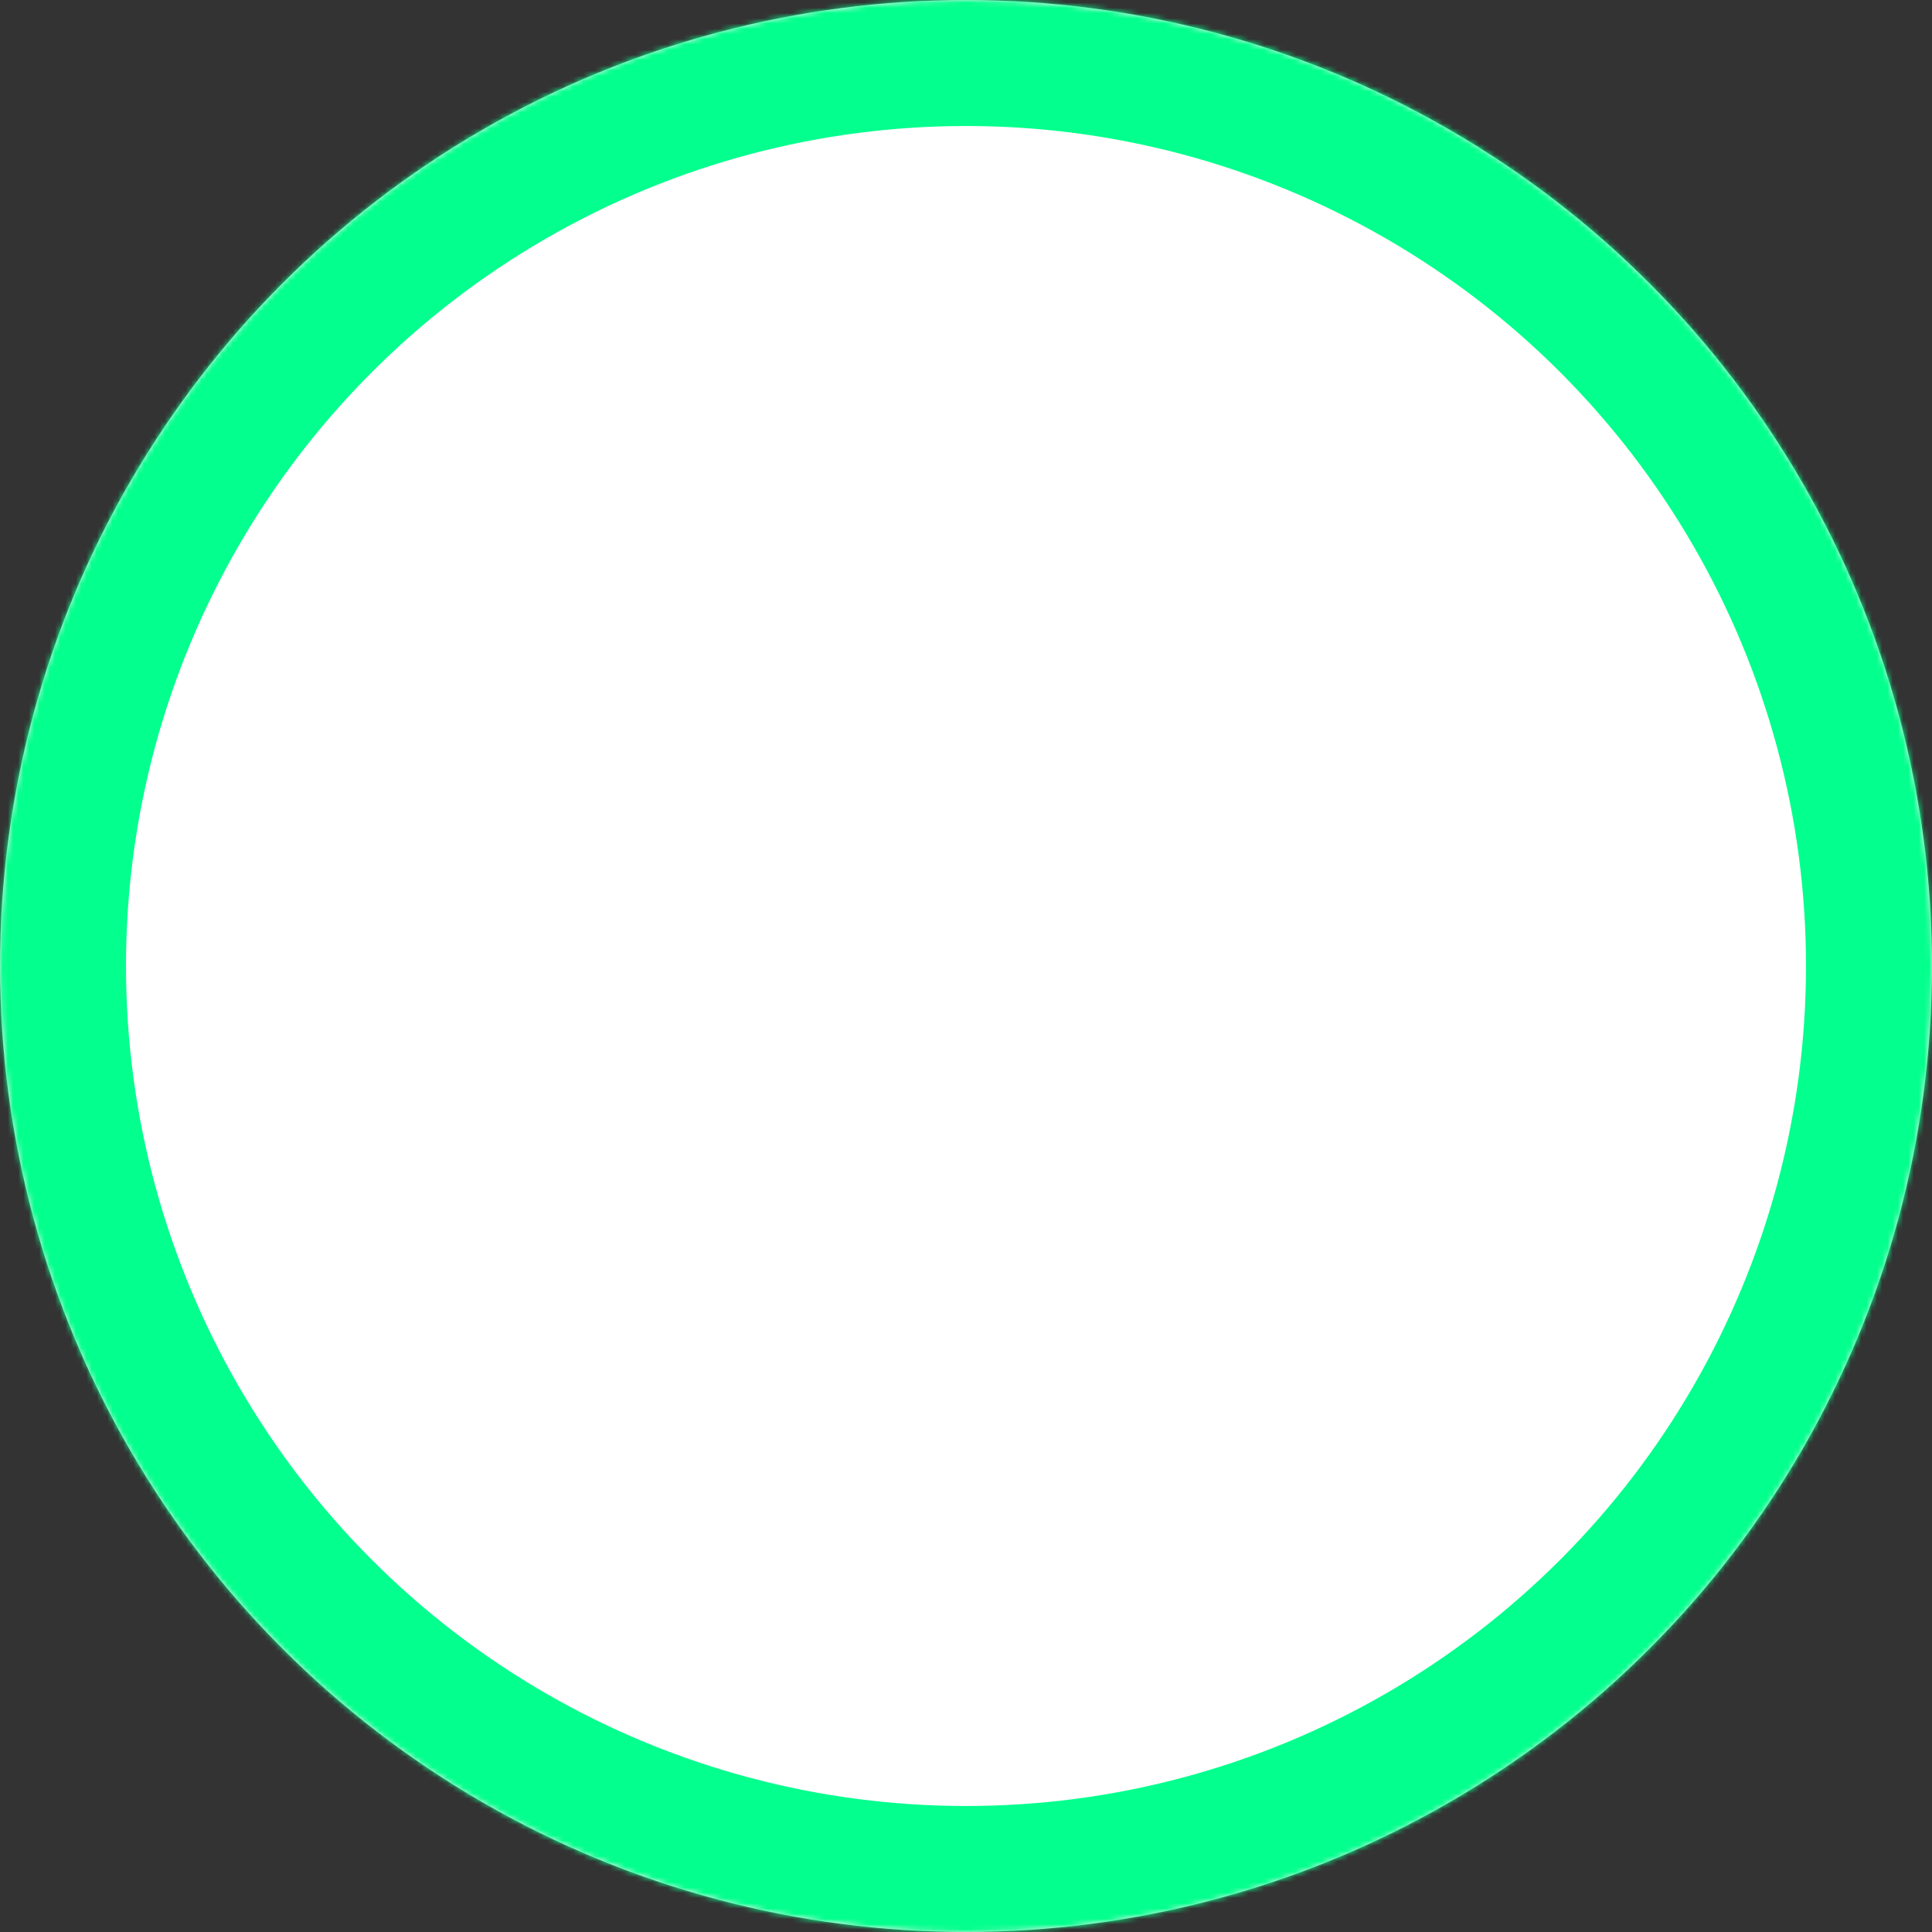
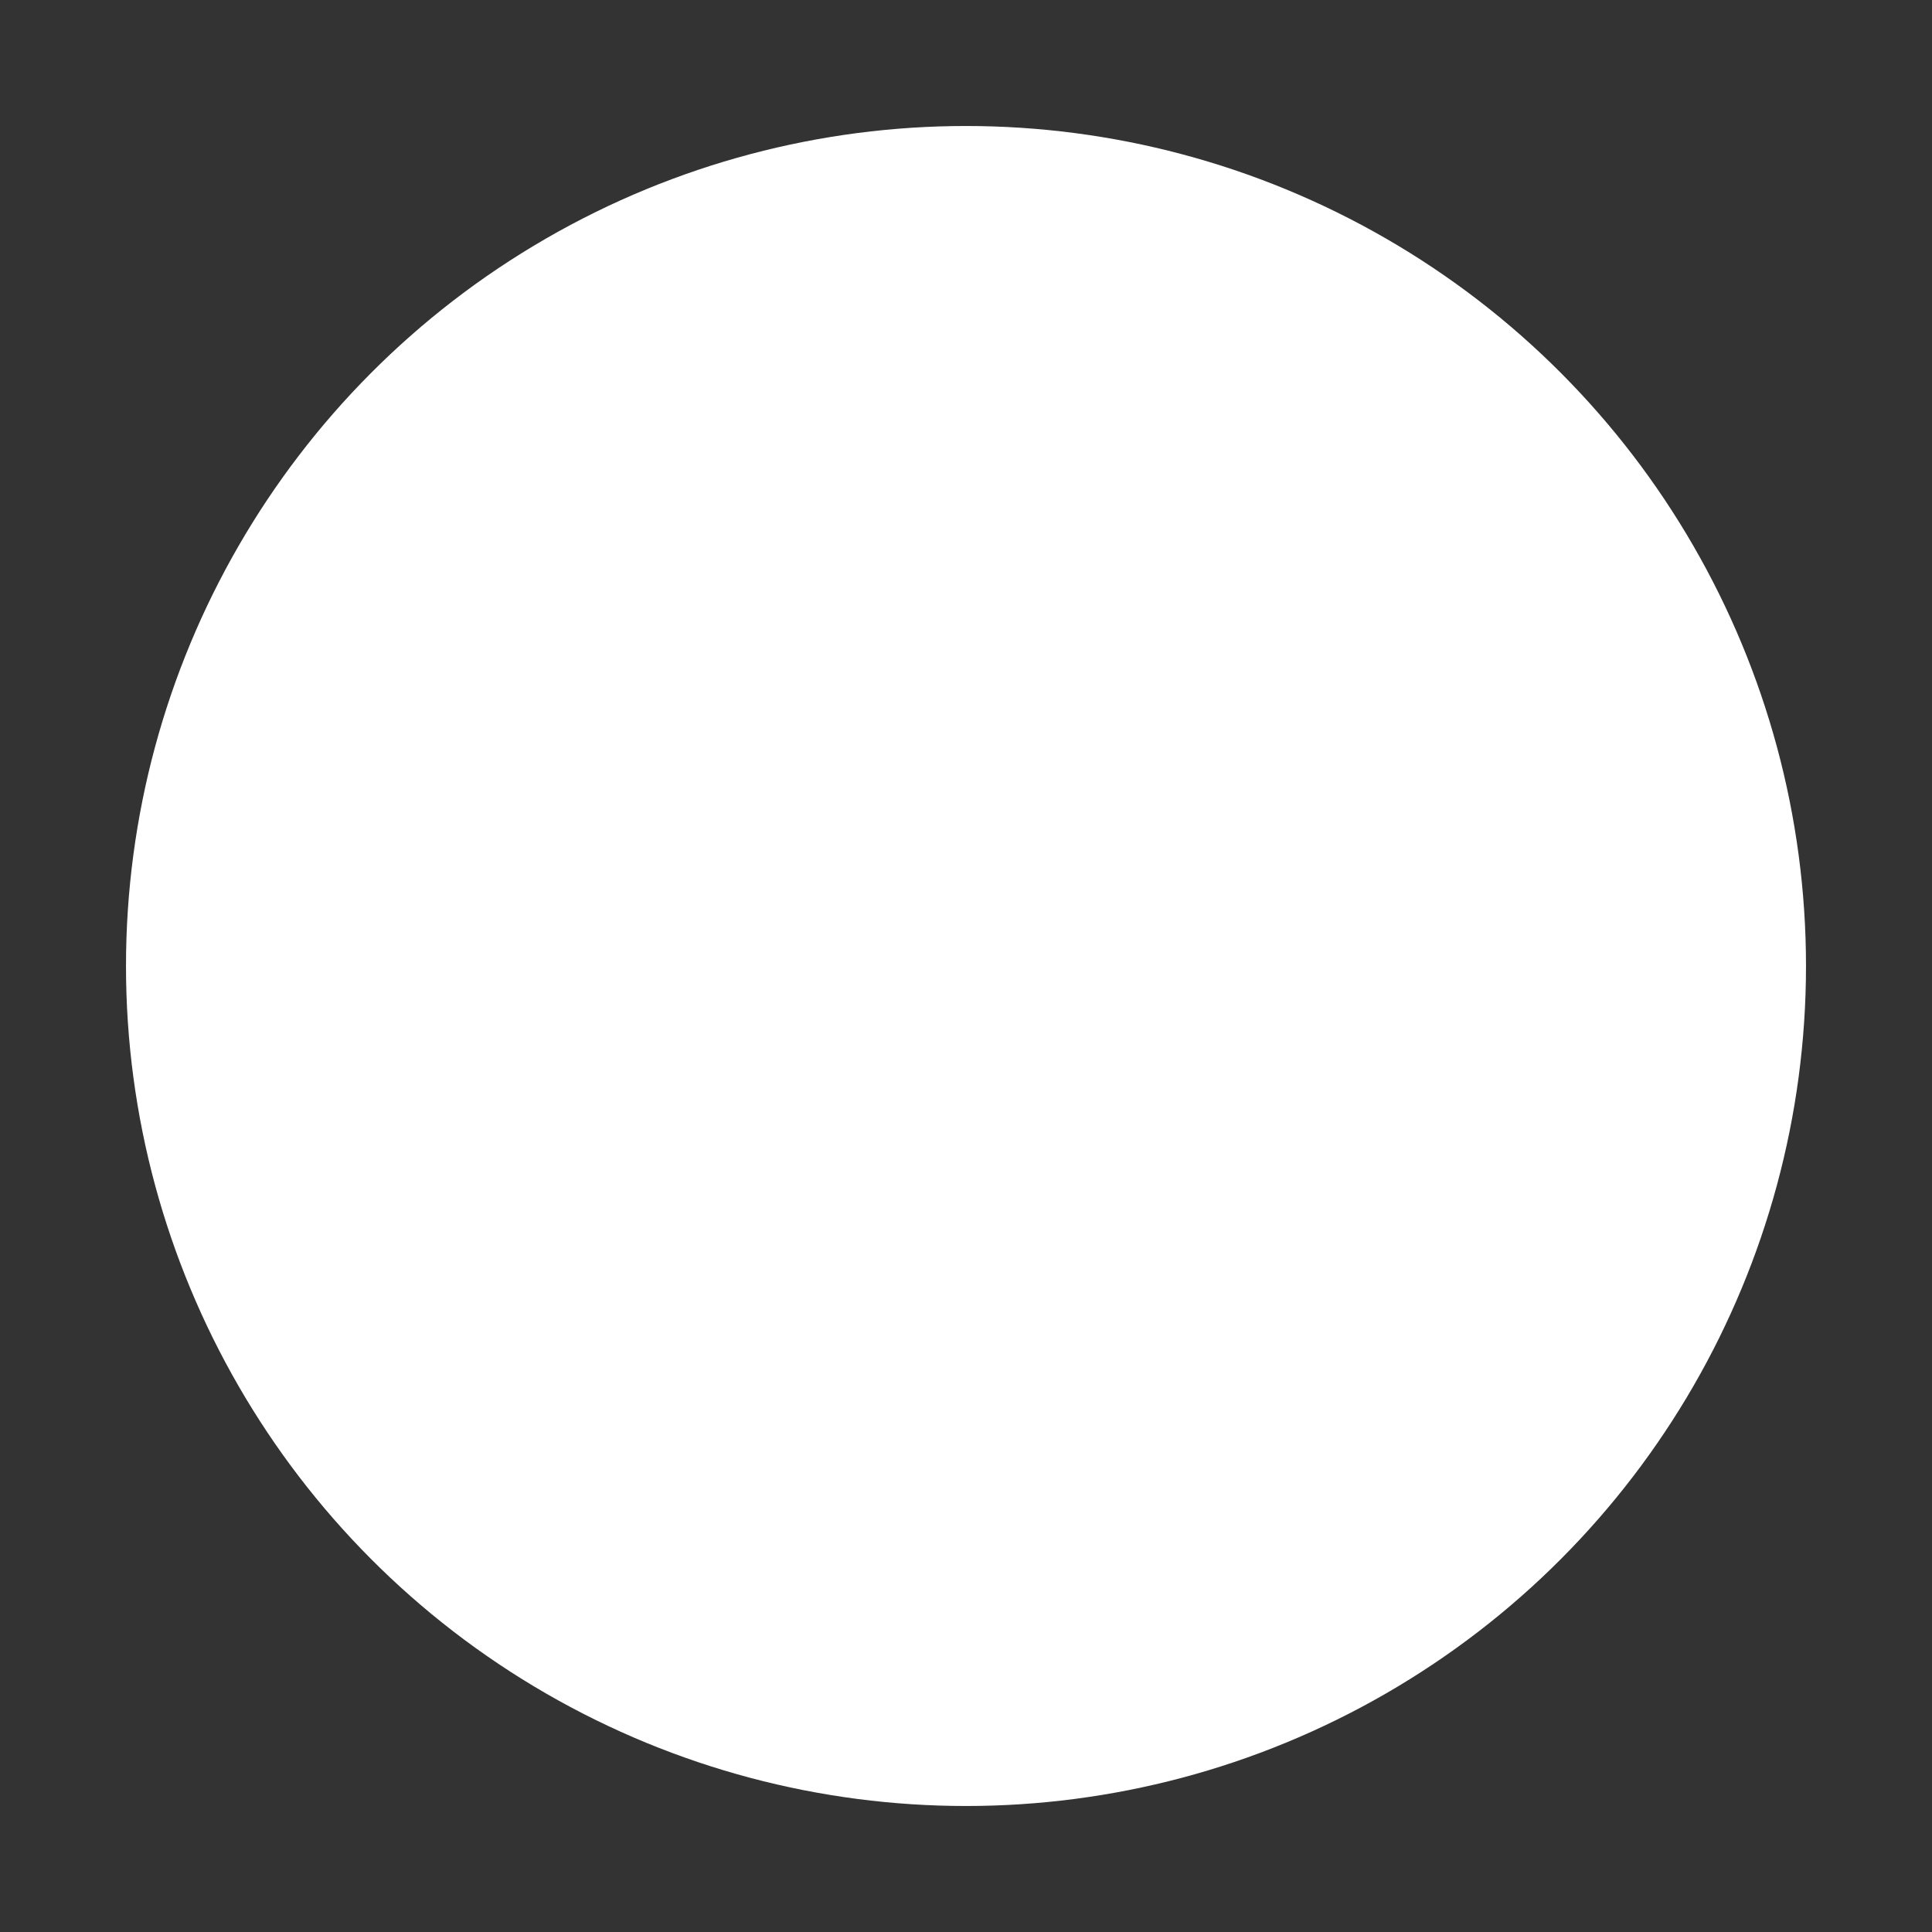
<svg xmlns="http://www.w3.org/2000/svg" width="369" height="369" viewBox="0 0 369 369" fill="none">
  <rect x="0" y="0" width="369" height="369" fill="#333333" stroke="none" />
  <g style="mix-blend-mode:multiply">
-     <circle cx="184.5" cy="184.5" r="184.5" fill="#F1F1F1" />
    <mask id="mask0_26_9" style="mask-type:alpha" maskUnits="userSpaceOnUse" x="0" y="0" width="369" height="369">
      <circle cx="184.5" cy="184.5" r="184.5" fill="#F1F1F1" />
    </mask>
    <g mask="url(#mask0_26_9)">
-       <path d="M70.5 -27.5H143L195.402 -162.696L509.052 135.02L232.302 501.504L-45 247.5L-76.5 86.5L70.5 -27.5Z" fill="#03FF8D" />
-     </g>
+       </g>
    <circle cx="184.499" cy="184.5" r="160.435" fill="white" />
  </g>
</svg>